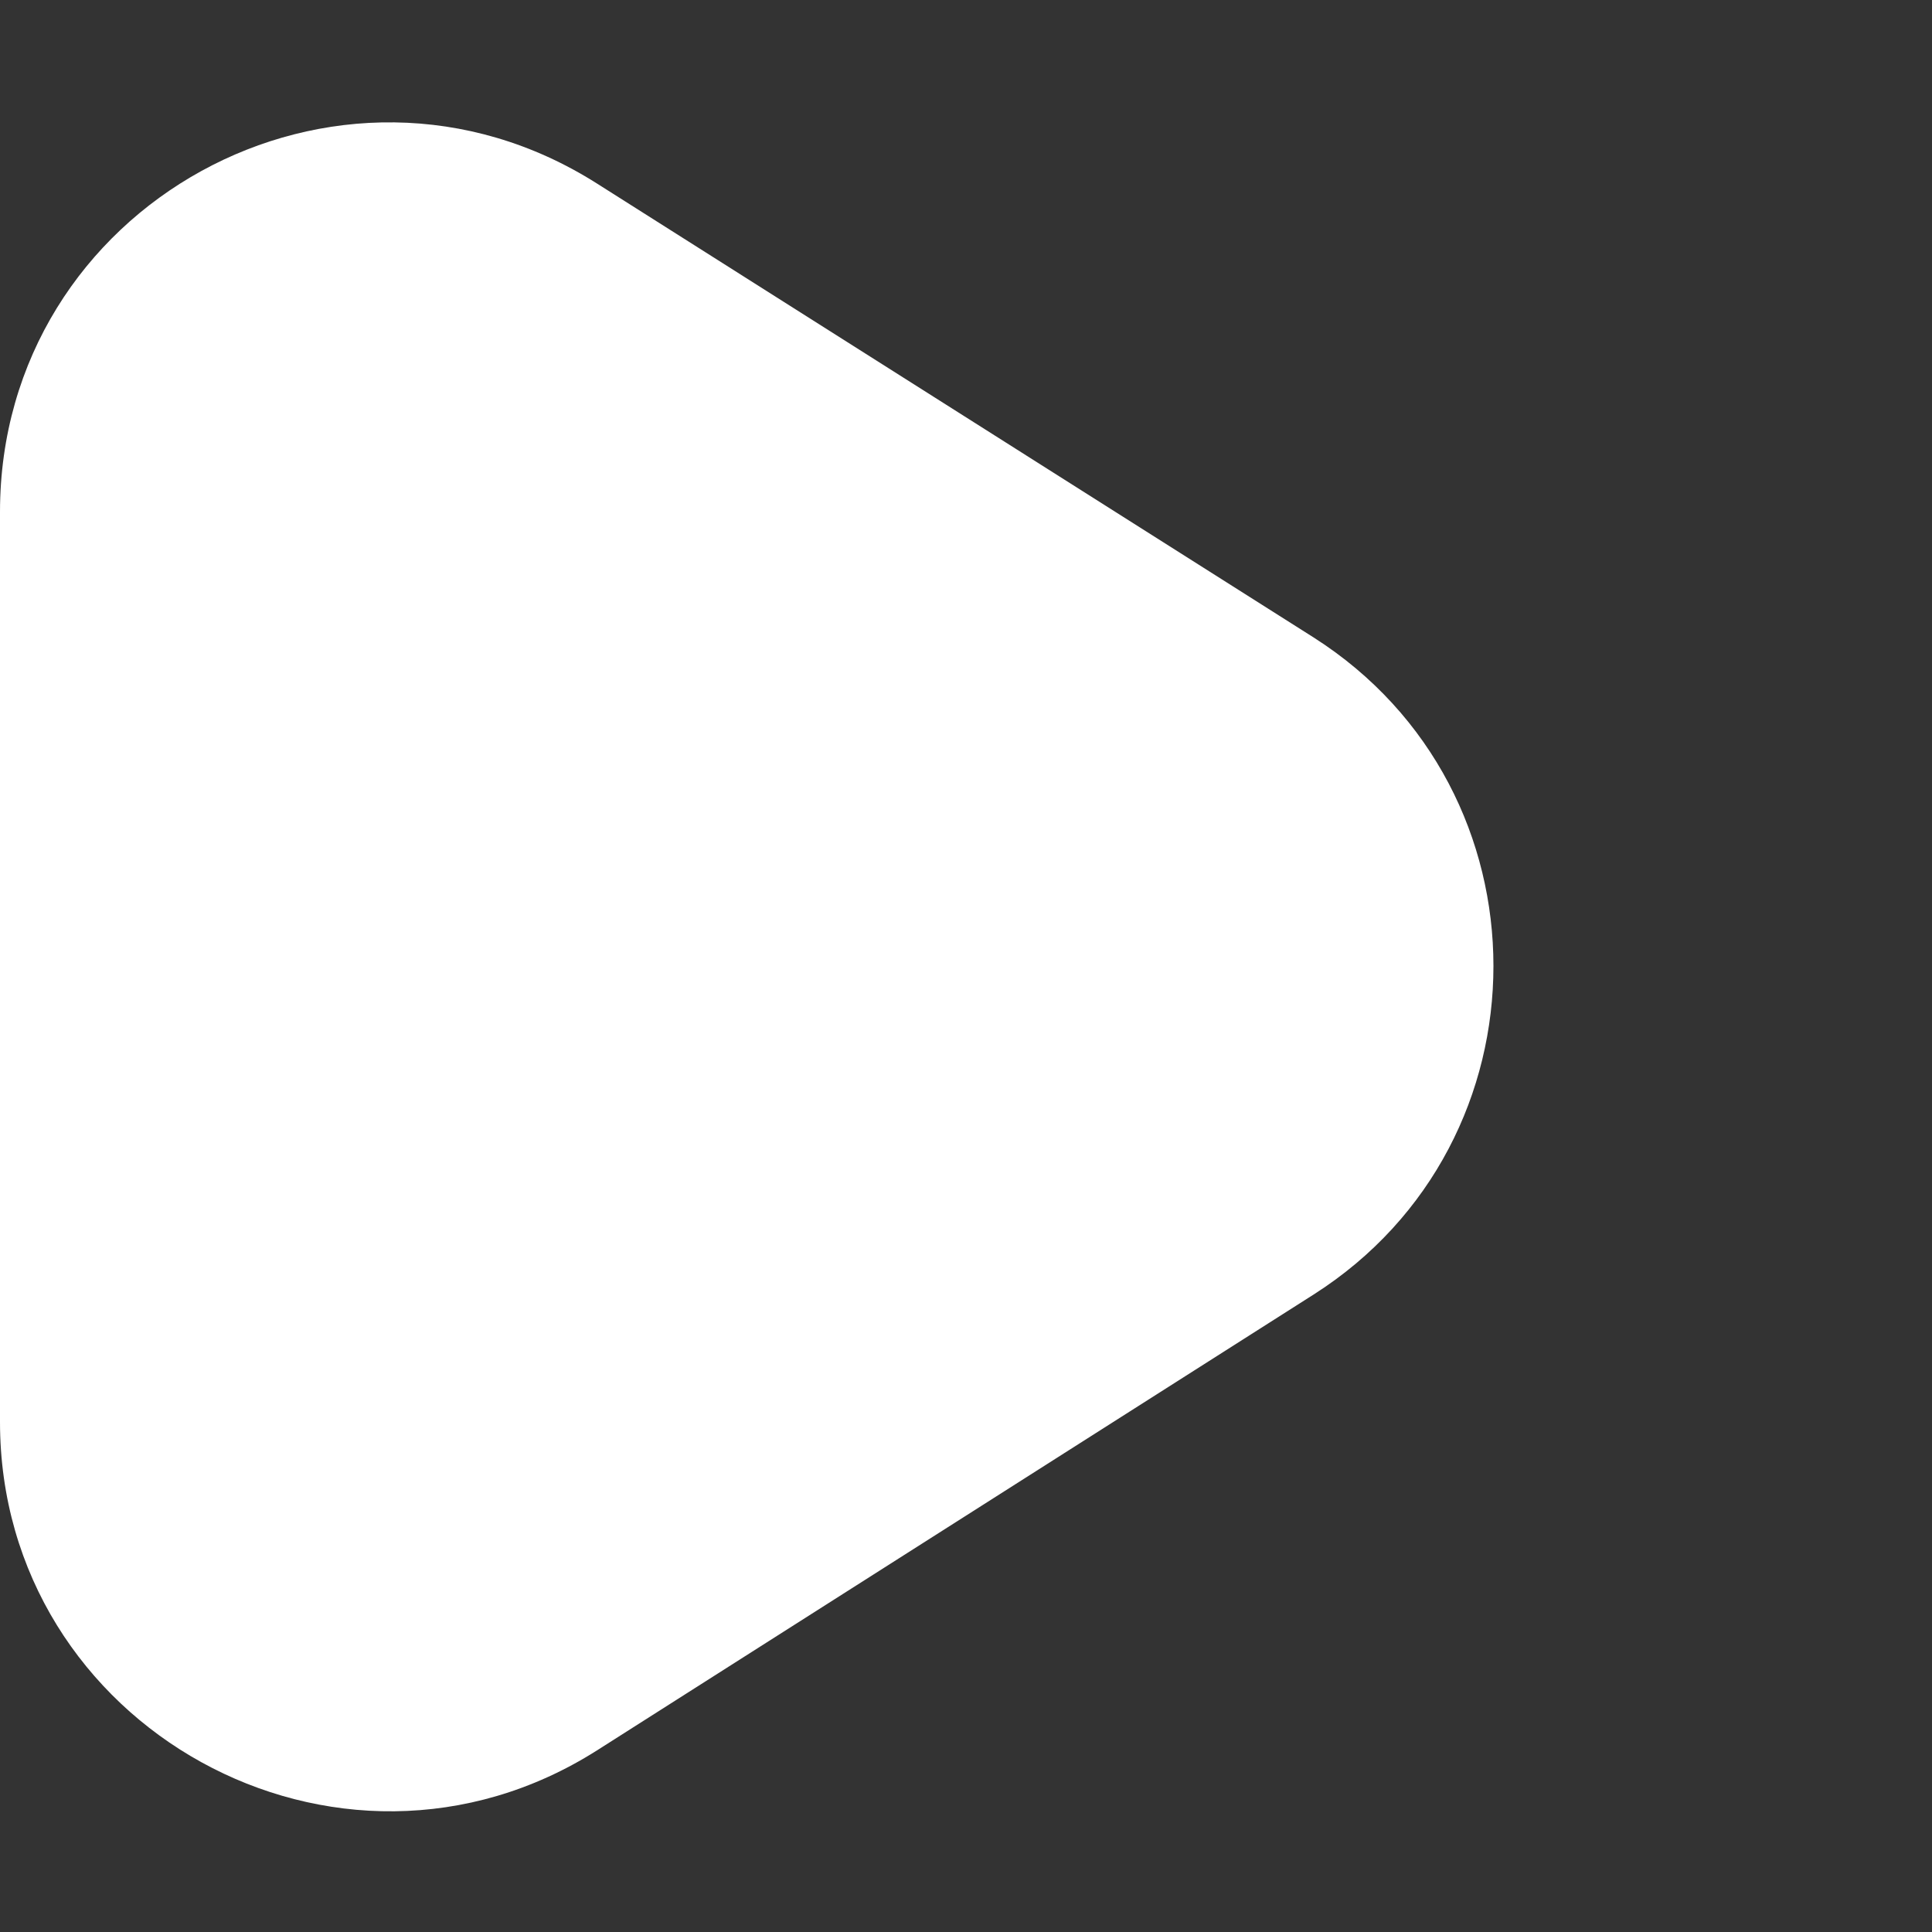
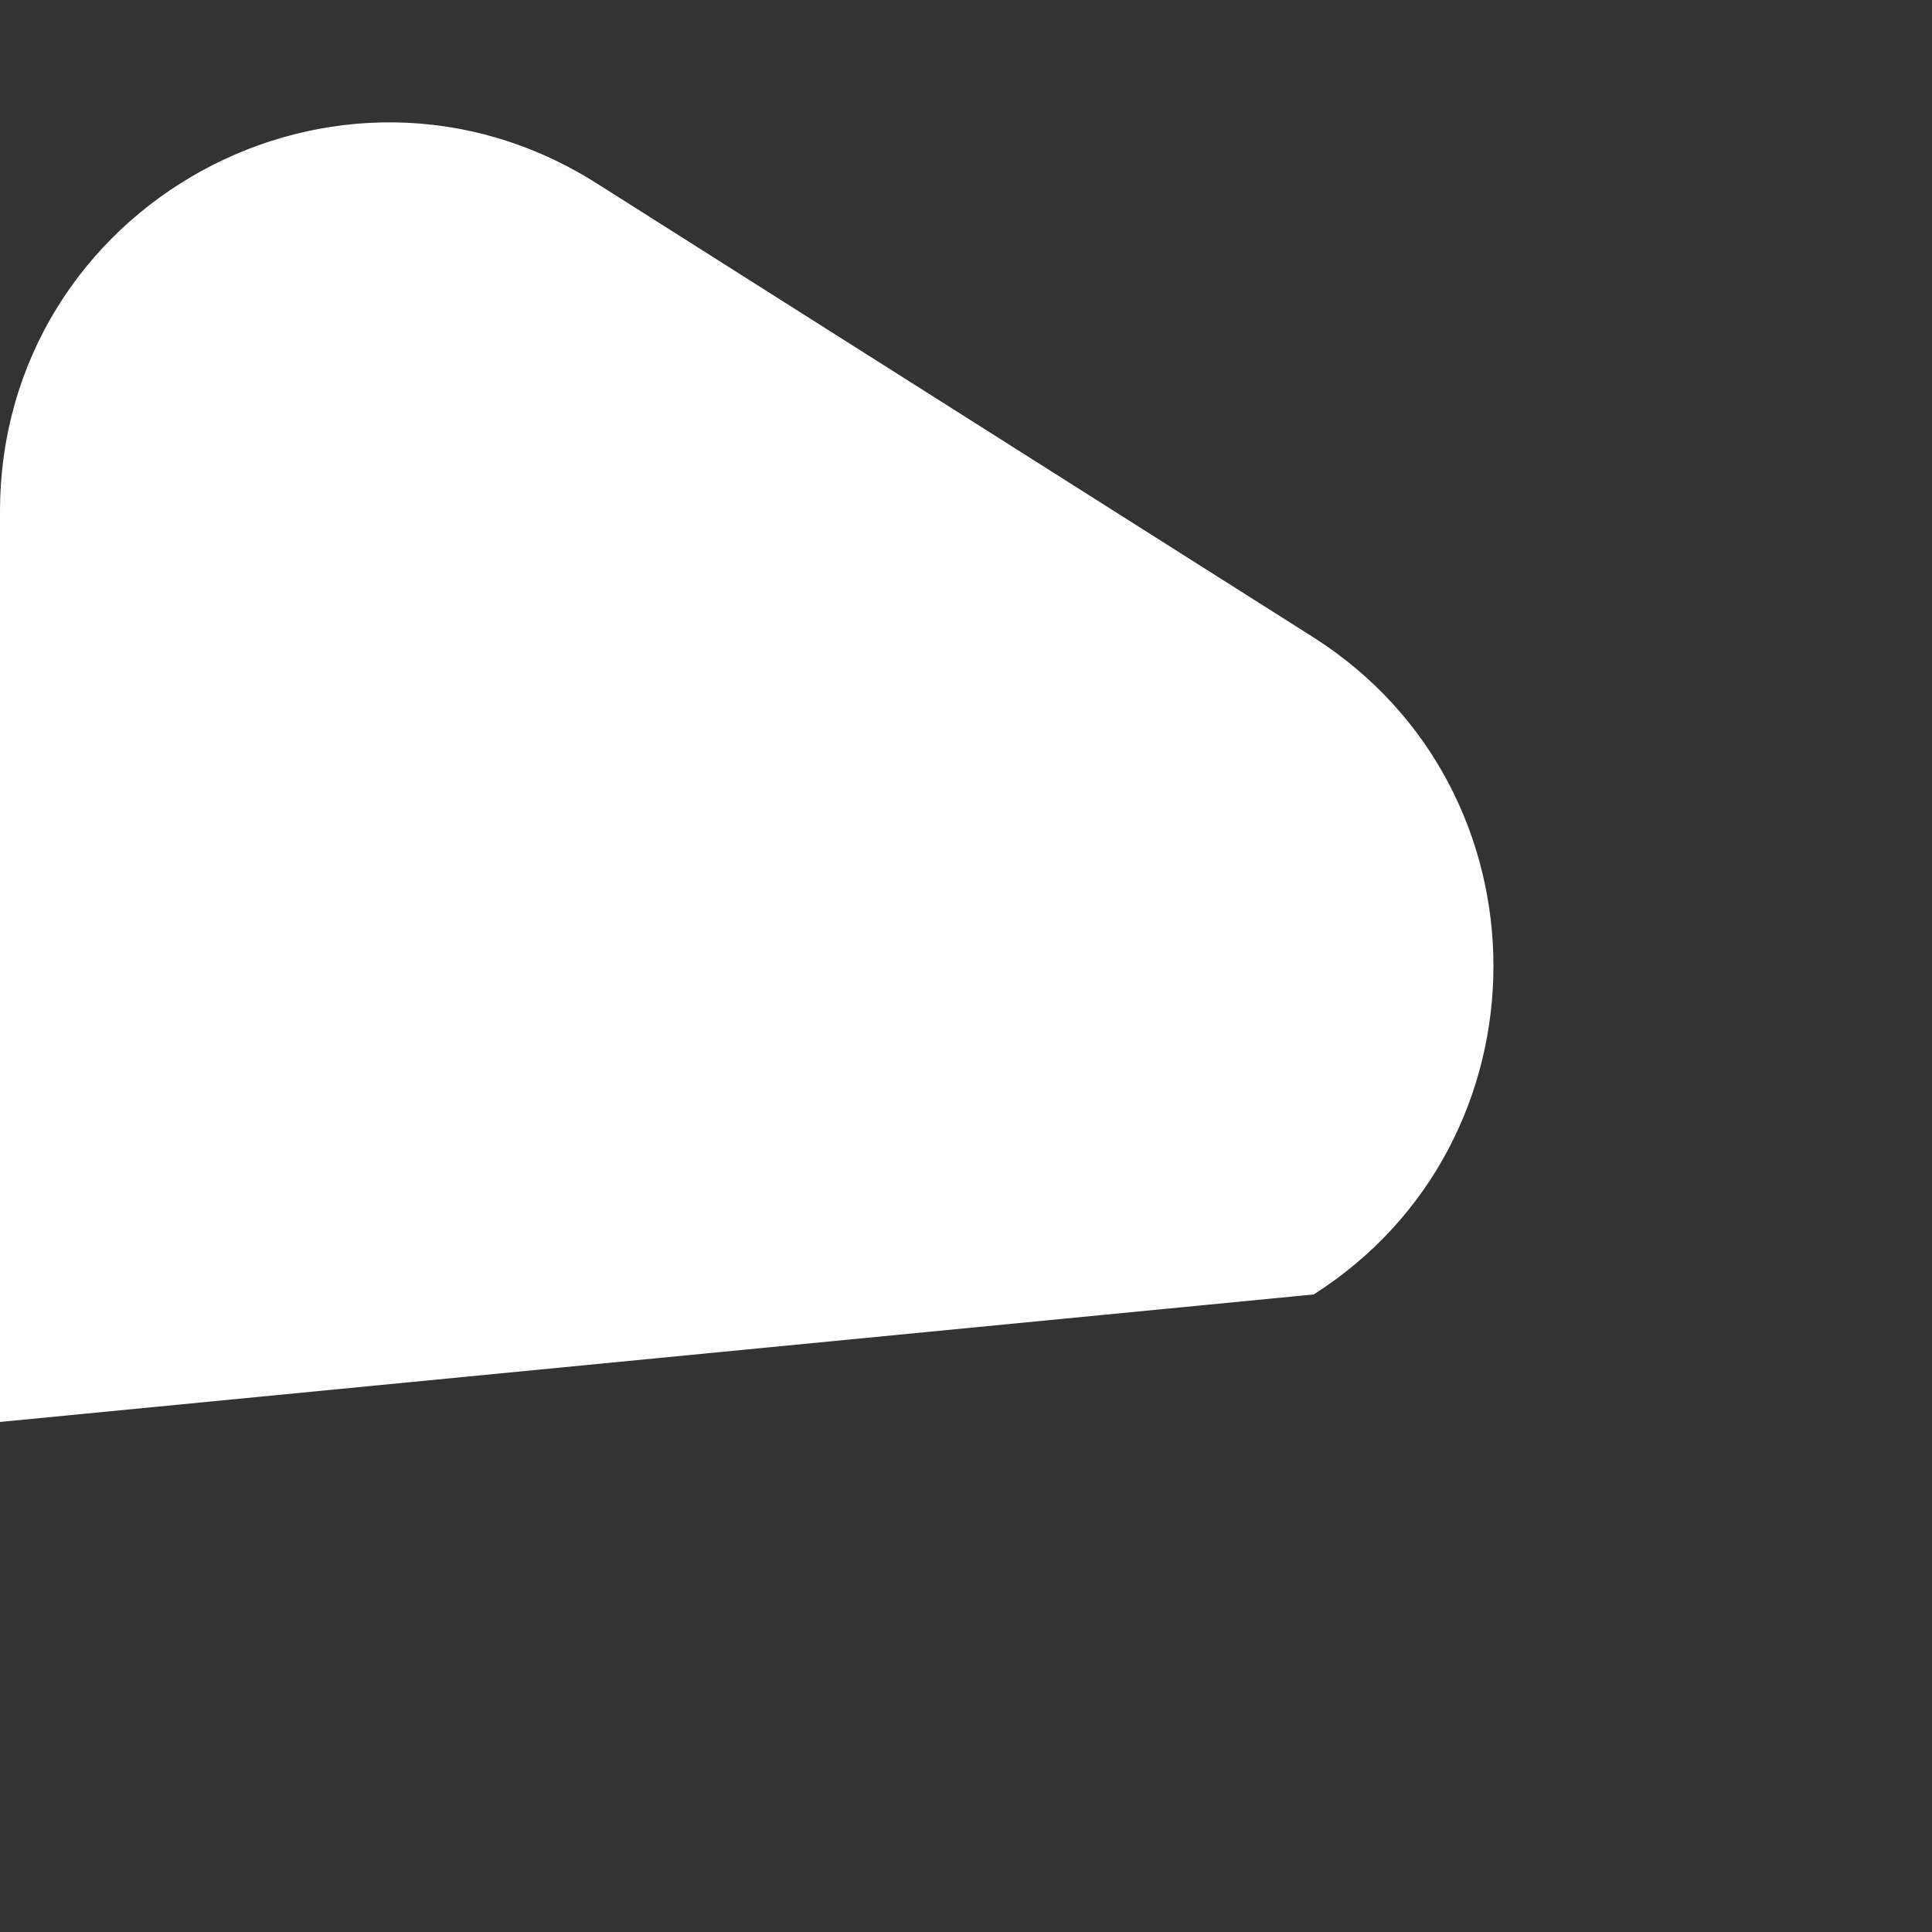
<svg xmlns="http://www.w3.org/2000/svg" version="1.1" id="Layer_1" x="0px" y="0px" viewBox="0 0 10 10" style="enable-background:new 0 0 10 10;" xml:space="preserve">
  <rect x="0" y="0" width="10" height="10" fill="#333333" stroke="none" />
  <style type="text/css">
	.st0{fill:#FFFFFF;}
</style>
-   <path class="st0" d="M6.8,3.3L3.09,0.95C1.75,0.1,0,1.06,0,2.65v4.71c0,1.58,1.75,2.55,3.09,1.7L6.8,6.7  C8.04,5.91,8.04,4.09,6.8,3.3z" />
+   <path class="st0" d="M6.8,3.3L3.09,0.95C1.75,0.1,0,1.06,0,2.65v4.71L6.8,6.7  C8.04,5.91,8.04,4.09,6.8,3.3z" />
</svg>